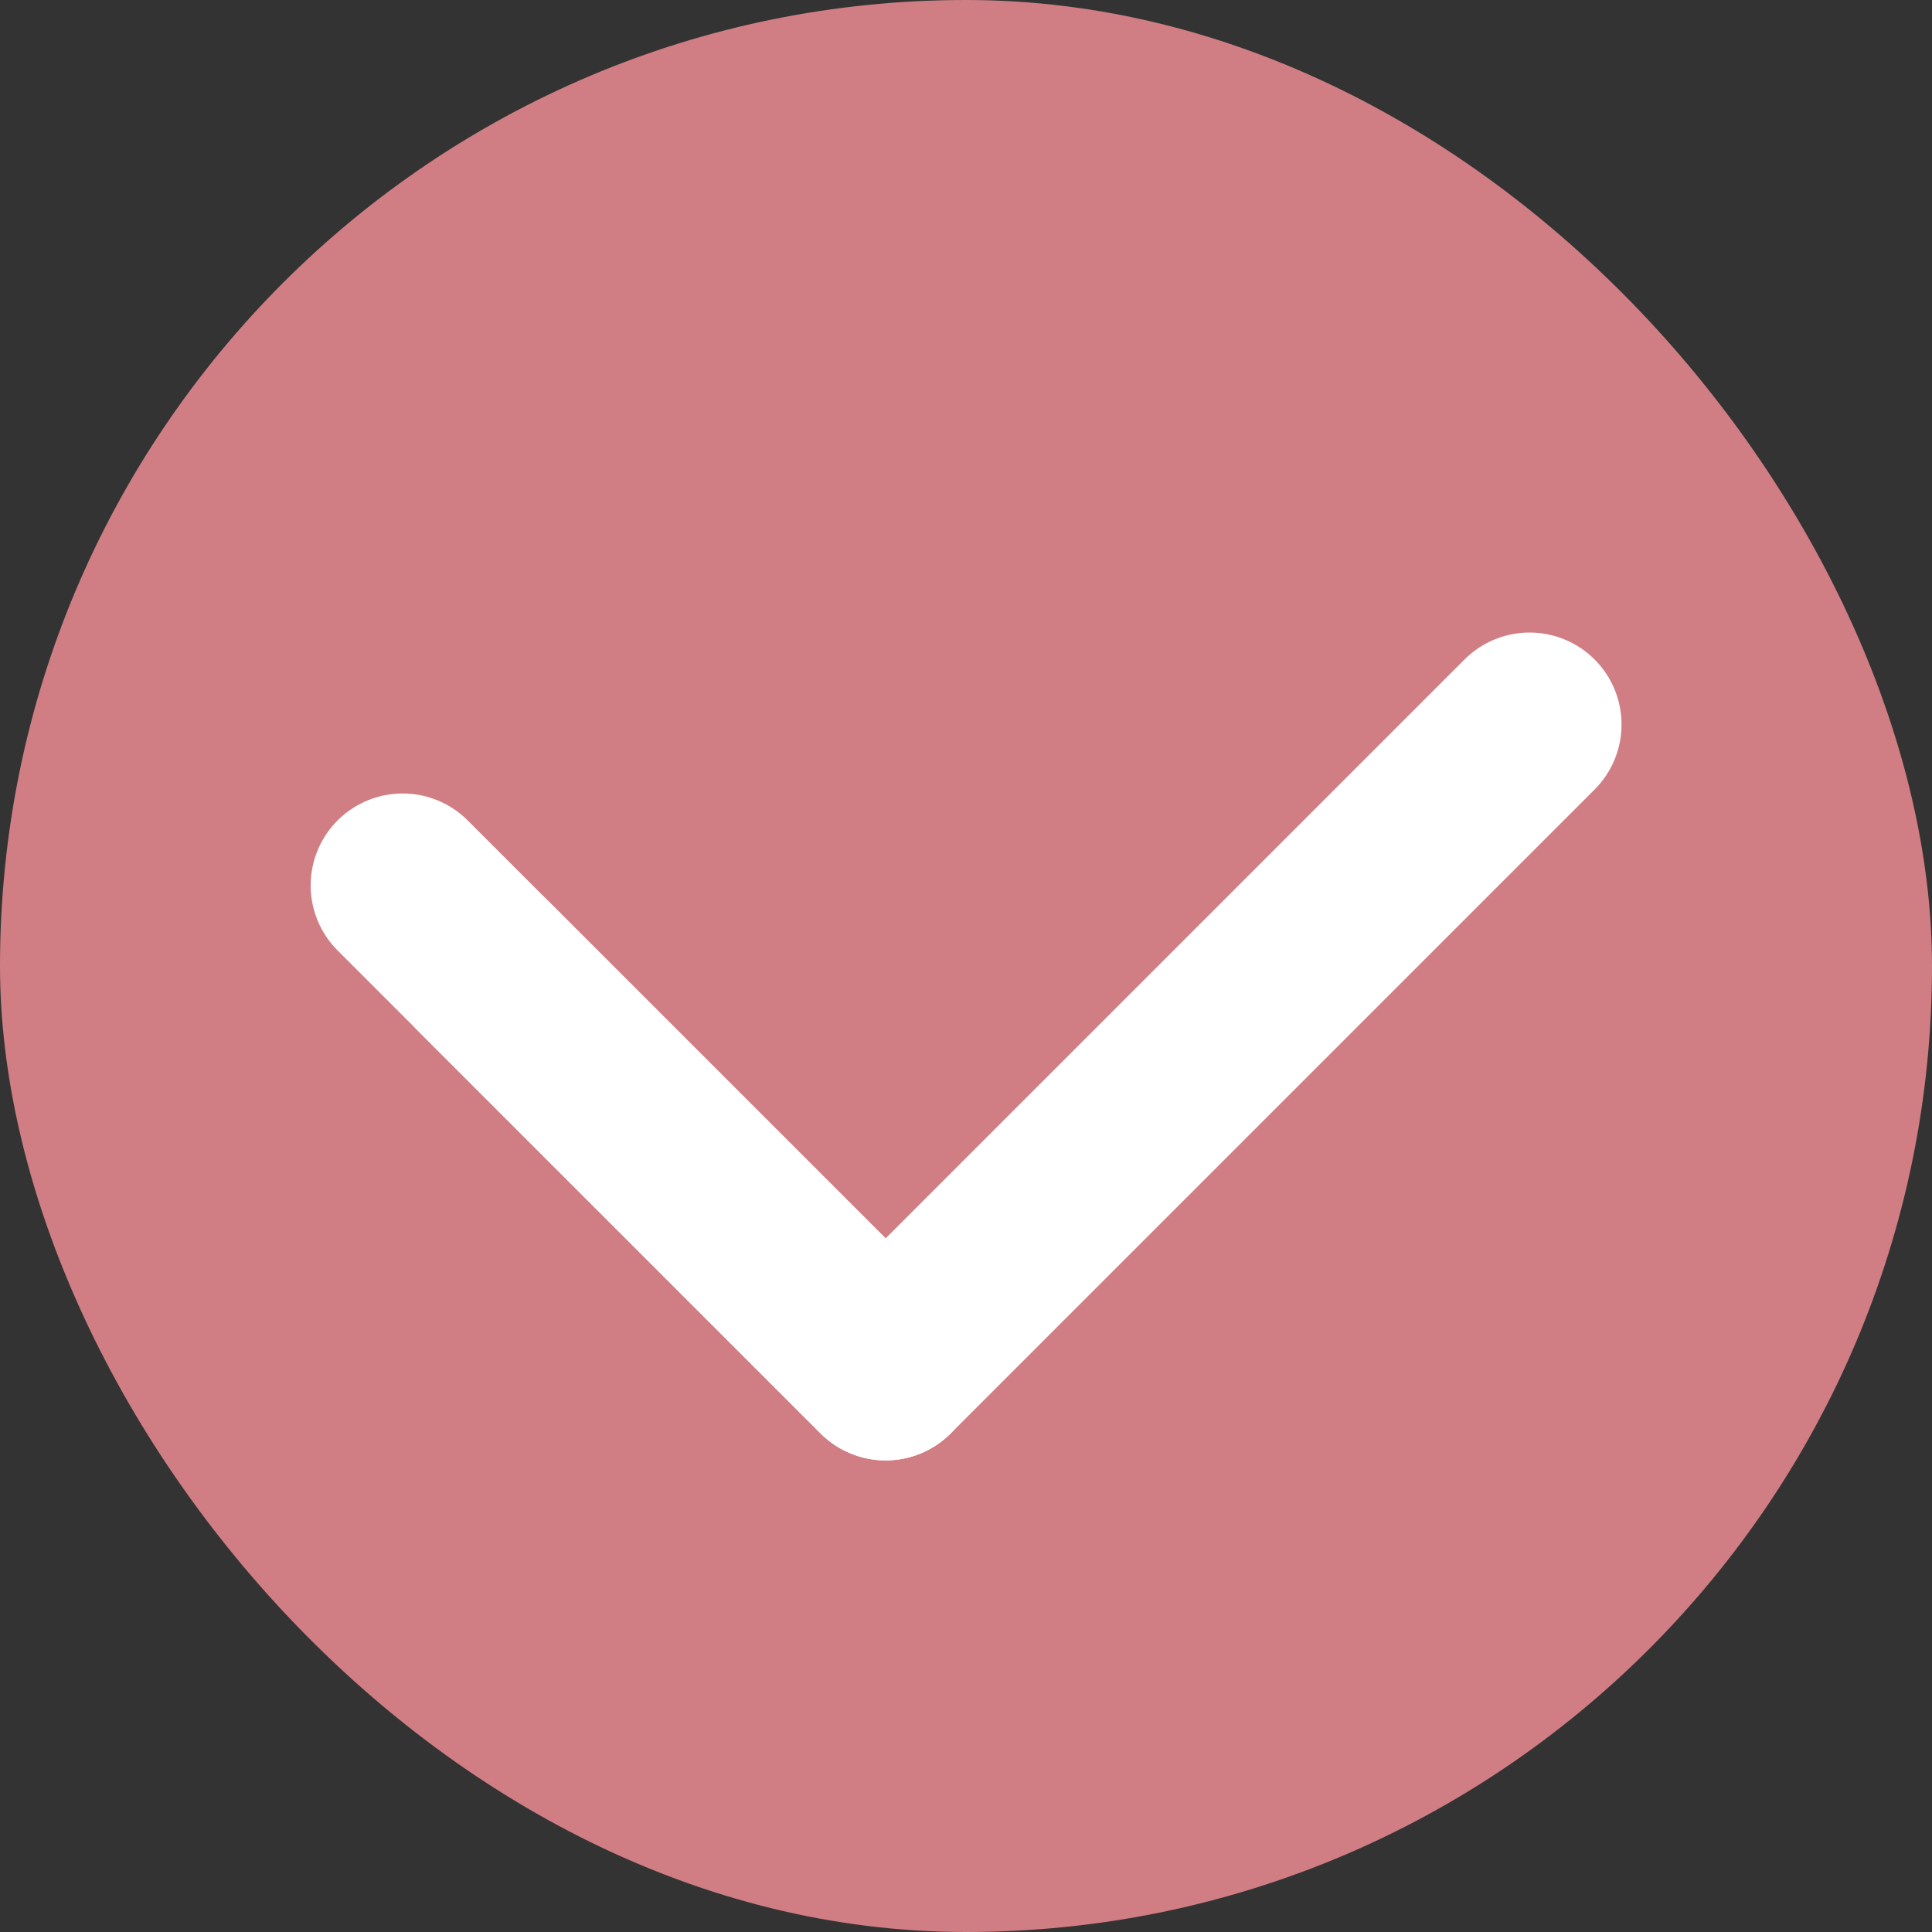
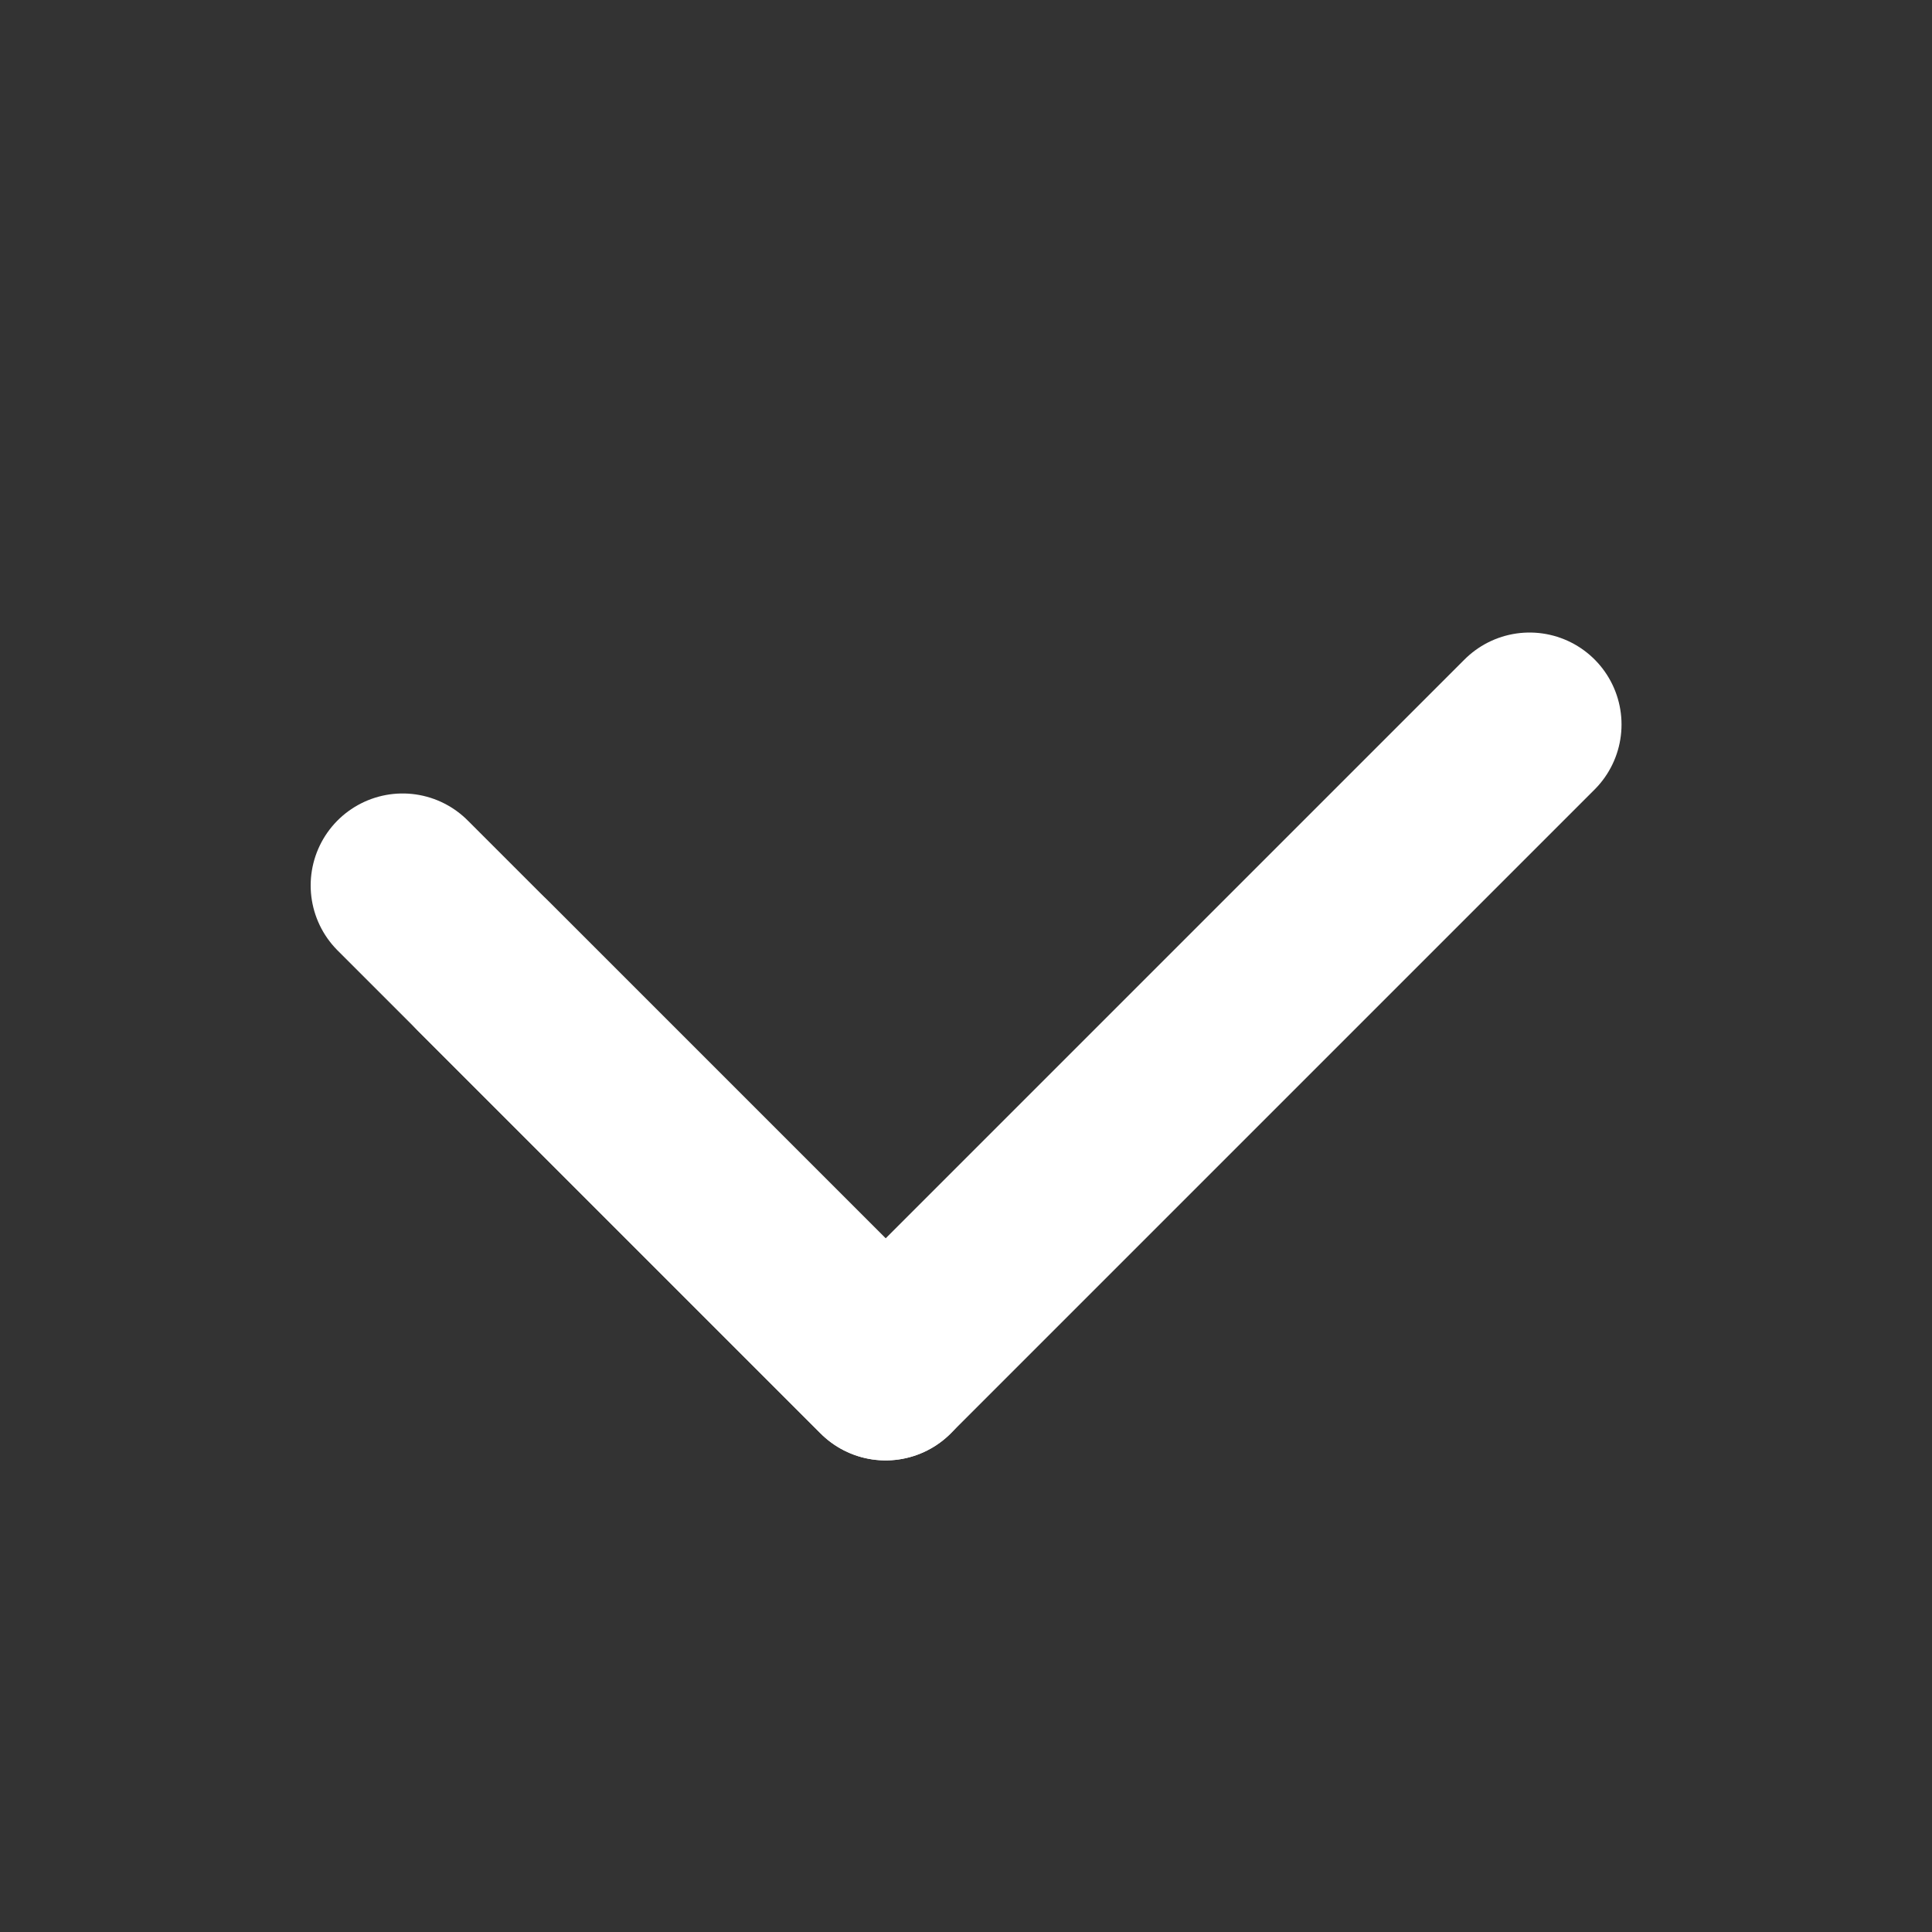
<svg xmlns="http://www.w3.org/2000/svg" width="10" height="10" viewBox="0 0 10 10" fill="none">
  <rect x="0" y="0" width="10" height="10" fill="#333333" stroke="none" />
-   <rect width="10" height="10" rx="5" fill="#D07E83" />
  <path d="M2.501 5L4.584 7.083" stroke="white" stroke-width="0.952" stroke-linecap="round" stroke-linejoin="round" />
  <path d="M7.917 3.75L4.584 7.083L2.084 4.583" stroke="white" stroke-width="0.952" stroke-linecap="round" stroke-linejoin="round" />
</svg>